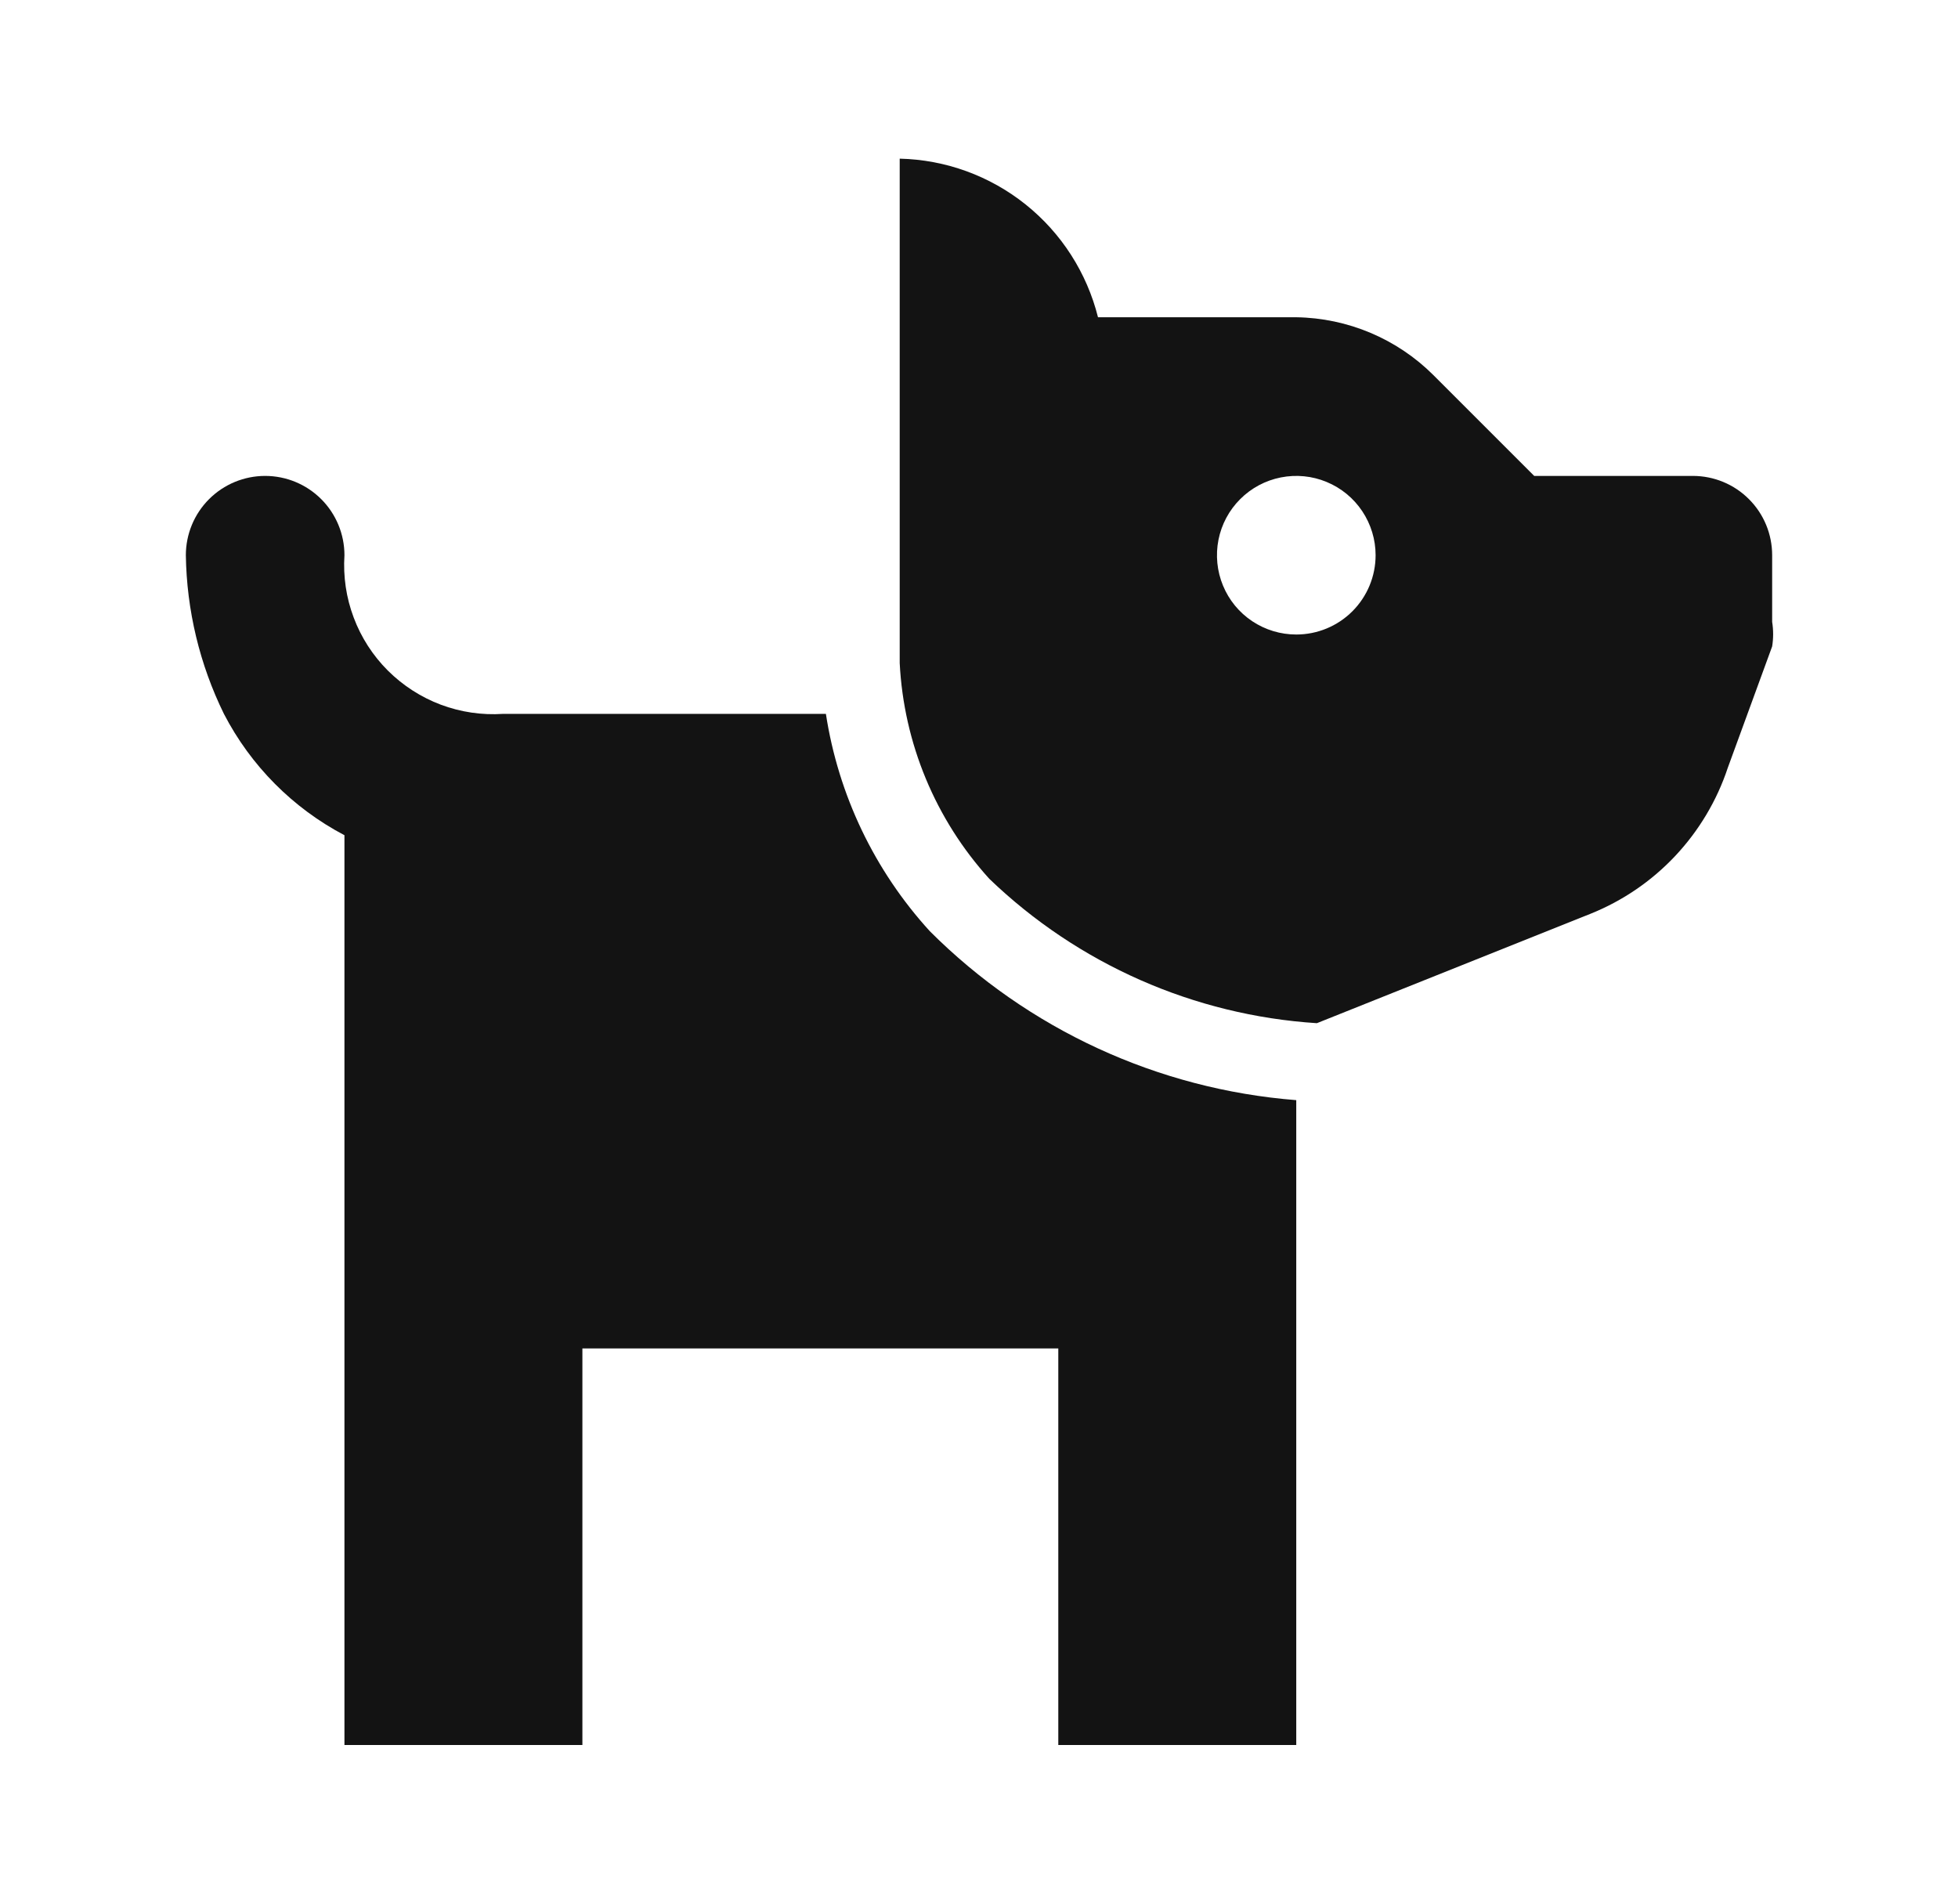
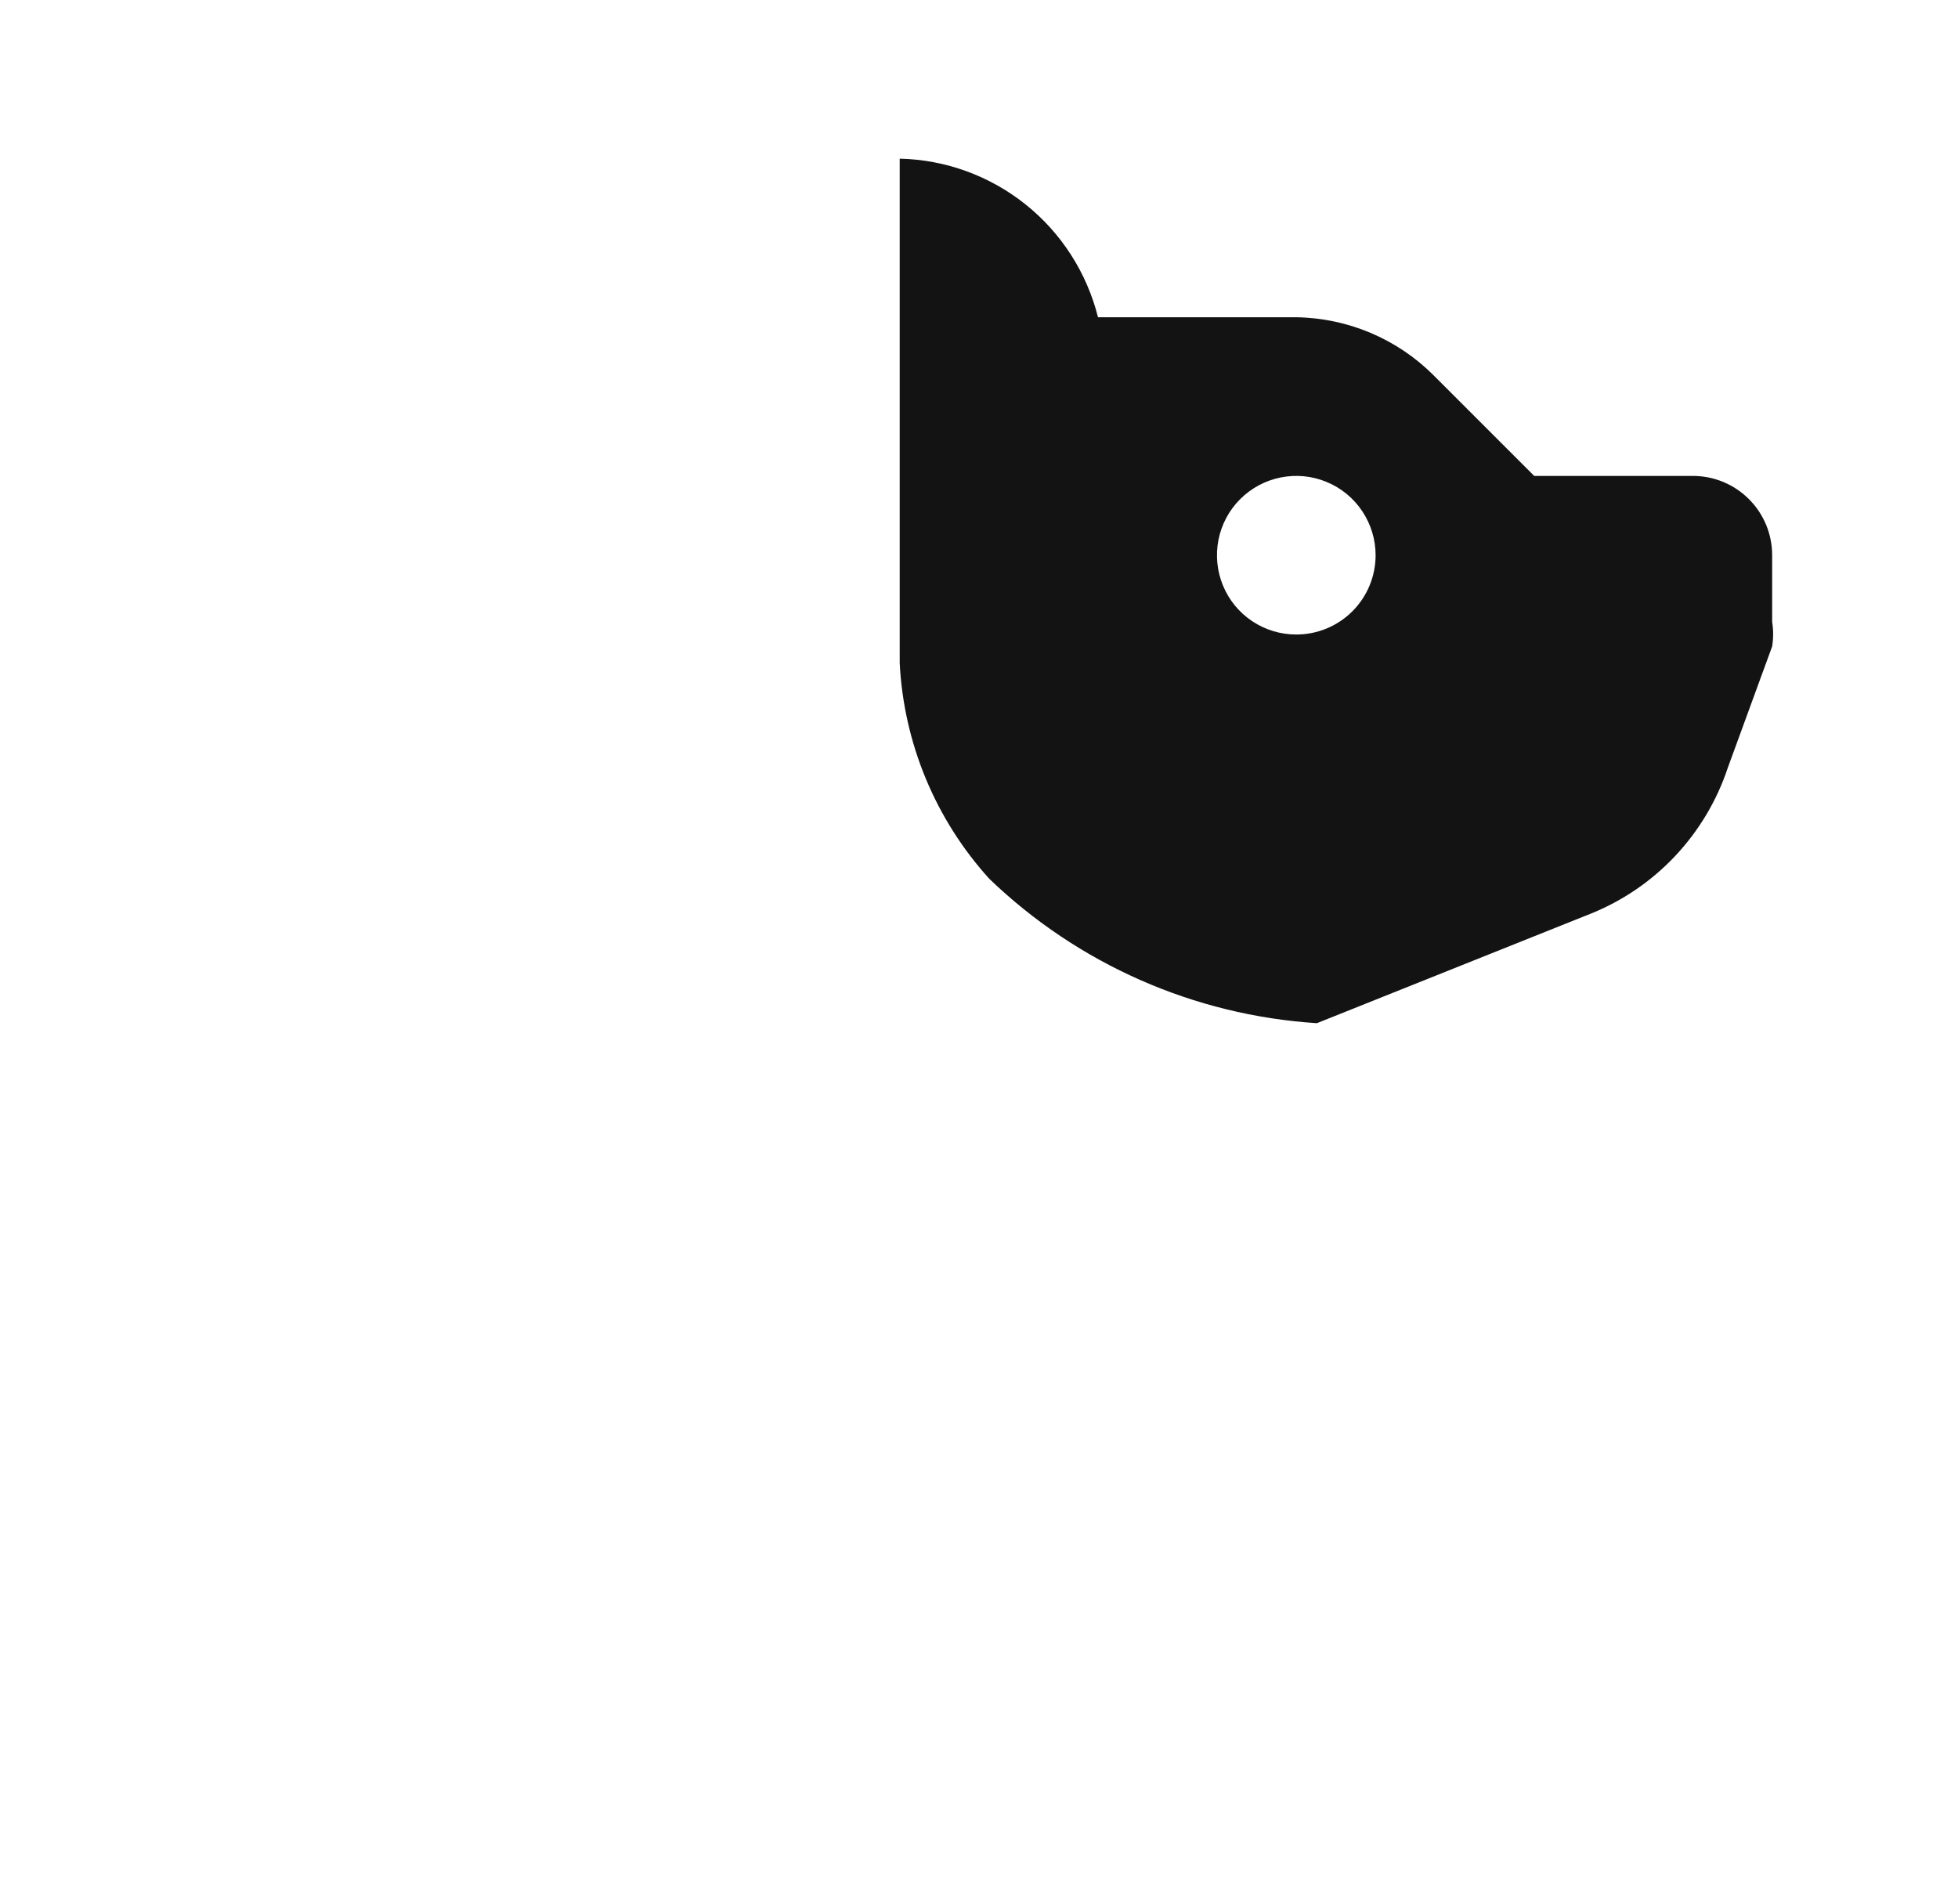
<svg xmlns="http://www.w3.org/2000/svg" width="36" height="35" viewBox="0 0 36 35" fill="none">
  <path d="M31.125 8.75H28.208L26.356 6.898C25.686 6.229 24.781 5.847 23.833 5.833H20.188C19.983 5.015 19.516 4.286 18.857 3.759C18.198 3.232 17.385 2.936 16.542 2.917V12.191C16.617 13.664 17.199 15.066 18.19 16.158C19.821 17.726 21.954 18.667 24.212 18.812L29.244 16.8C29.834 16.563 30.366 16.2 30.801 15.737C31.237 15.273 31.567 14.72 31.767 14.117L32.583 11.885C32.607 11.736 32.607 11.583 32.583 11.433V10.208C32.583 9.821 32.43 9.45 32.156 9.177C31.883 8.903 31.512 8.75 31.125 8.75ZM23.833 11.666C23.545 11.666 23.263 11.581 23.023 11.421C22.783 11.261 22.596 11.033 22.486 10.766C22.376 10.5 22.347 10.207 22.403 9.924C22.459 9.641 22.598 9.381 22.802 9.177C23.006 8.973 23.266 8.834 23.549 8.778C23.832 8.722 24.125 8.75 24.391 8.861C24.658 8.971 24.886 9.158 25.046 9.398C25.206 9.638 25.292 9.92 25.292 10.208C25.292 10.595 25.138 10.966 24.865 11.239C24.591 11.513 24.22 11.666 23.833 11.666Z" fill="#131313" />
-   <path d="M17.096 17.121C16.079 16.007 15.414 14.616 15.185 13.125H9.25C8.86 13.151 8.47 13.093 8.104 12.956C7.739 12.818 7.407 12.604 7.13 12.328C6.854 12.052 6.64 11.72 6.503 11.354C6.365 10.989 6.308 10.598 6.333 10.208C6.333 9.822 6.18 9.451 5.906 9.177C5.633 8.904 5.262 8.75 4.875 8.75C4.488 8.75 4.117 8.904 3.844 9.177C3.57 9.451 3.417 9.822 3.417 10.208C3.432 11.22 3.671 12.216 4.117 13.125C4.61 14.078 5.384 14.857 6.333 15.356V32.083H10.708V24.792H19.458V32.083H23.833V20.227C21.289 20.027 18.9 18.925 17.096 17.121Z" fill="#131313" />
</svg>